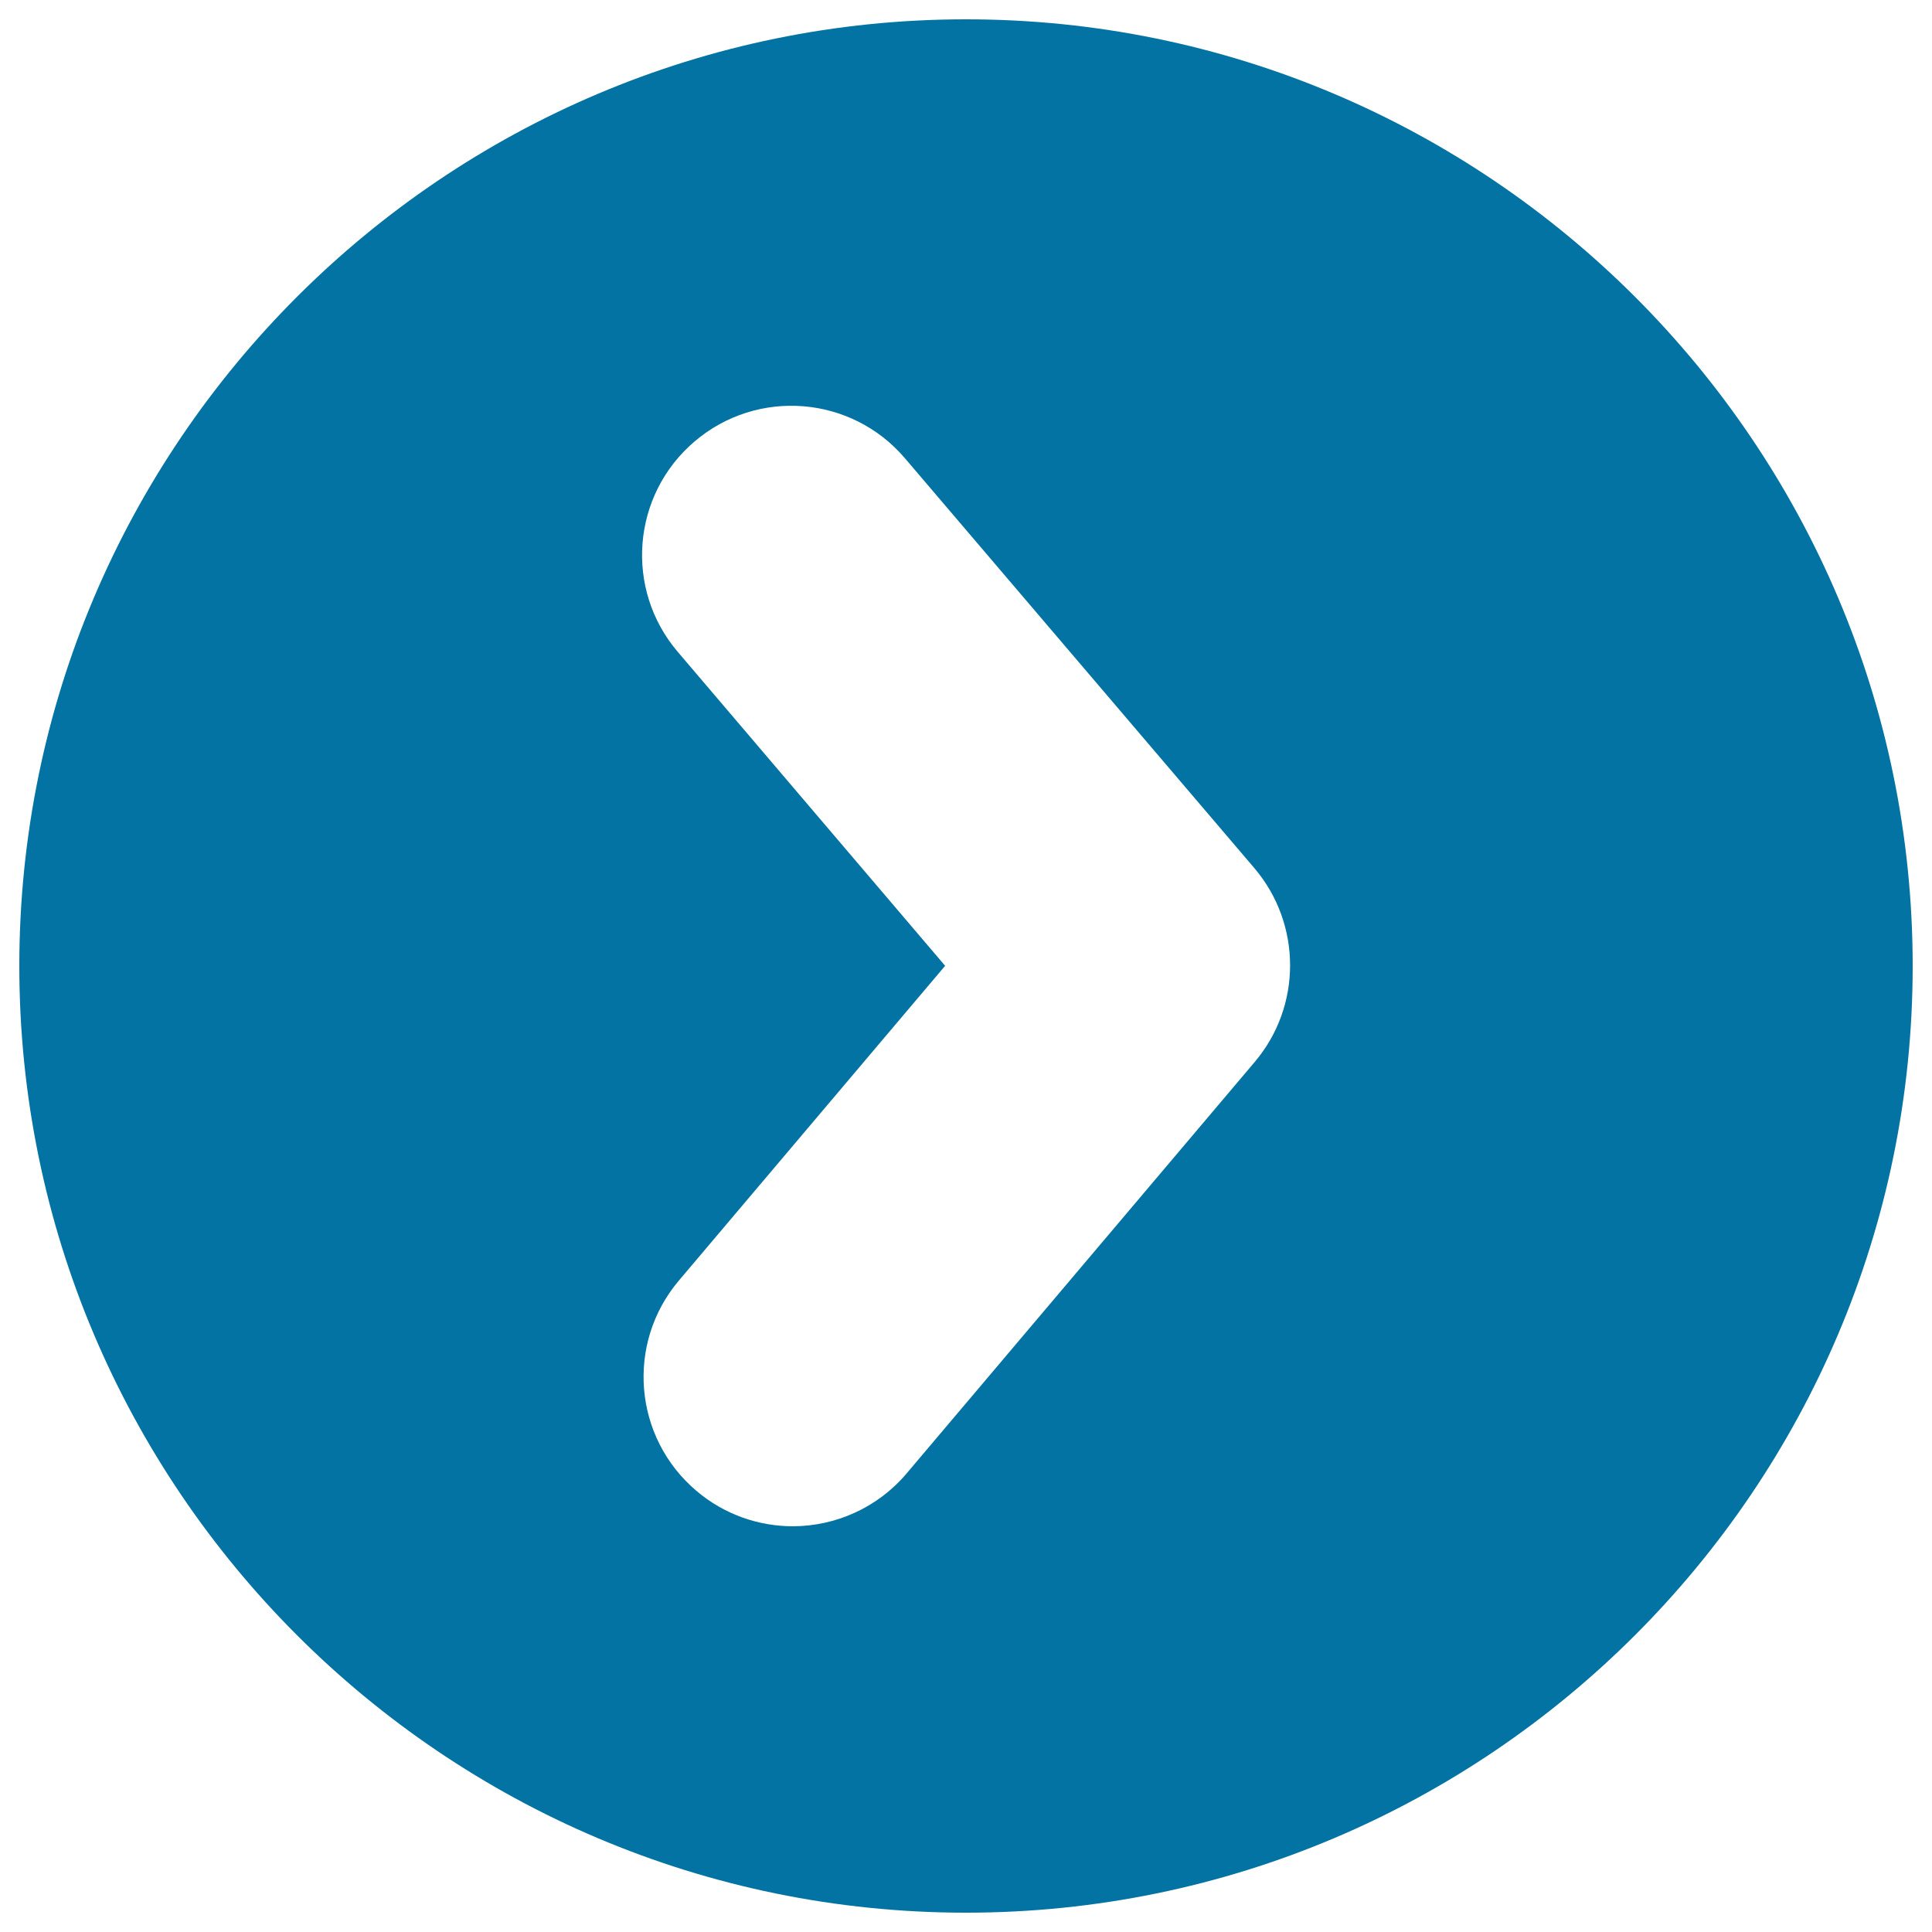
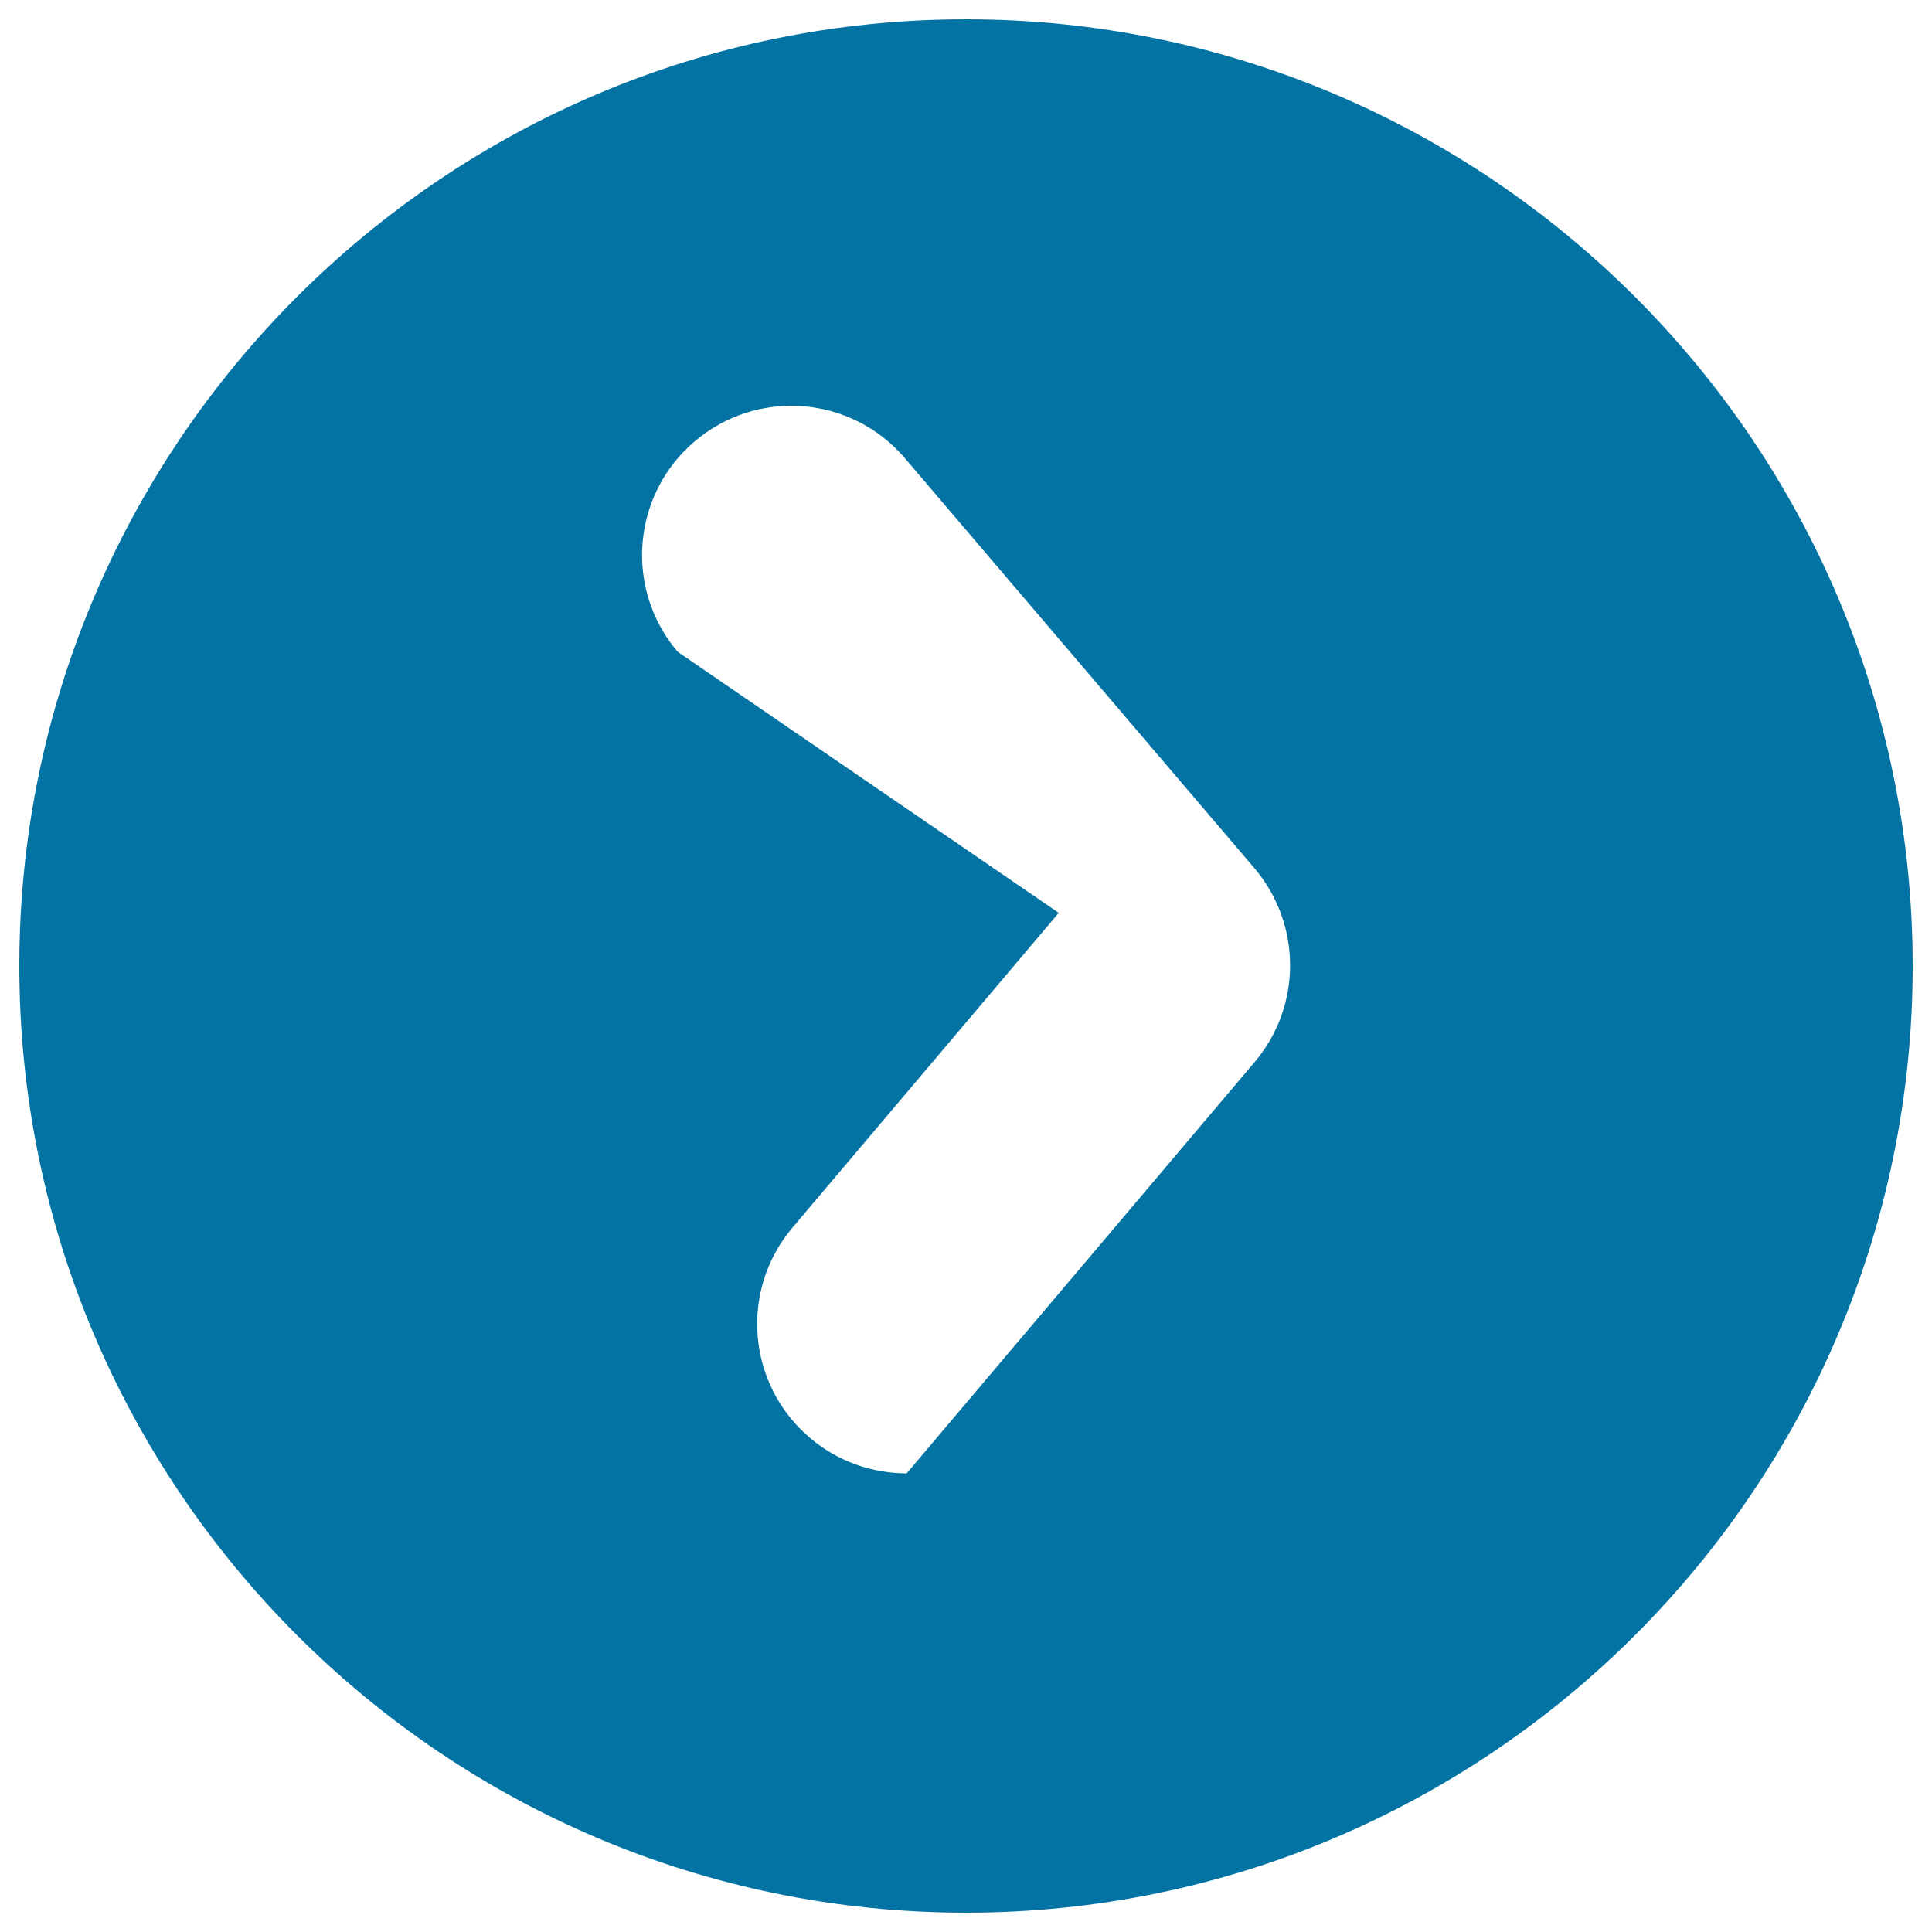
<svg xmlns="http://www.w3.org/2000/svg" viewBox="0 0 1000 1000" style="fill:#0273a2">
  <title>Caret right in filled circle SVG icon</title>
-   <path d="M500,10C229.8,10,10,229.8,10,500s219.8,490,490,490c270.2,0,490-219.8,490-490S770.2,10,500,10z M649.5,549.6l-180.2,213c-15.2,18-37,27.3-58.8,27.4c-17.7,0-35.5-6-50-18.3c-32.6-27.6-36.7-76.3-9.1-108.9l137.8-162.9L350.8,337.4c-27.7-32.5-23.8-81.2,8.7-108.9c32.5-27.7,81.2-23.8,108.9,8.7l181,212.3C673.8,478.4,673.9,520.7,649.5,549.6z" />
+   <path d="M500,10C229.8,10,10,229.8,10,500s219.8,490,490,490c270.2,0,490-219.8,490-490S770.2,10,500,10z M649.5,549.6l-180.2,213c-17.7,0-35.5-6-50-18.3c-32.6-27.6-36.7-76.3-9.1-108.9l137.8-162.9L350.8,337.4c-27.7-32.5-23.8-81.2,8.7-108.9c32.5-27.7,81.2-23.8,108.9,8.7l181,212.3C673.8,478.4,673.9,520.7,649.5,549.6z" />
</svg>